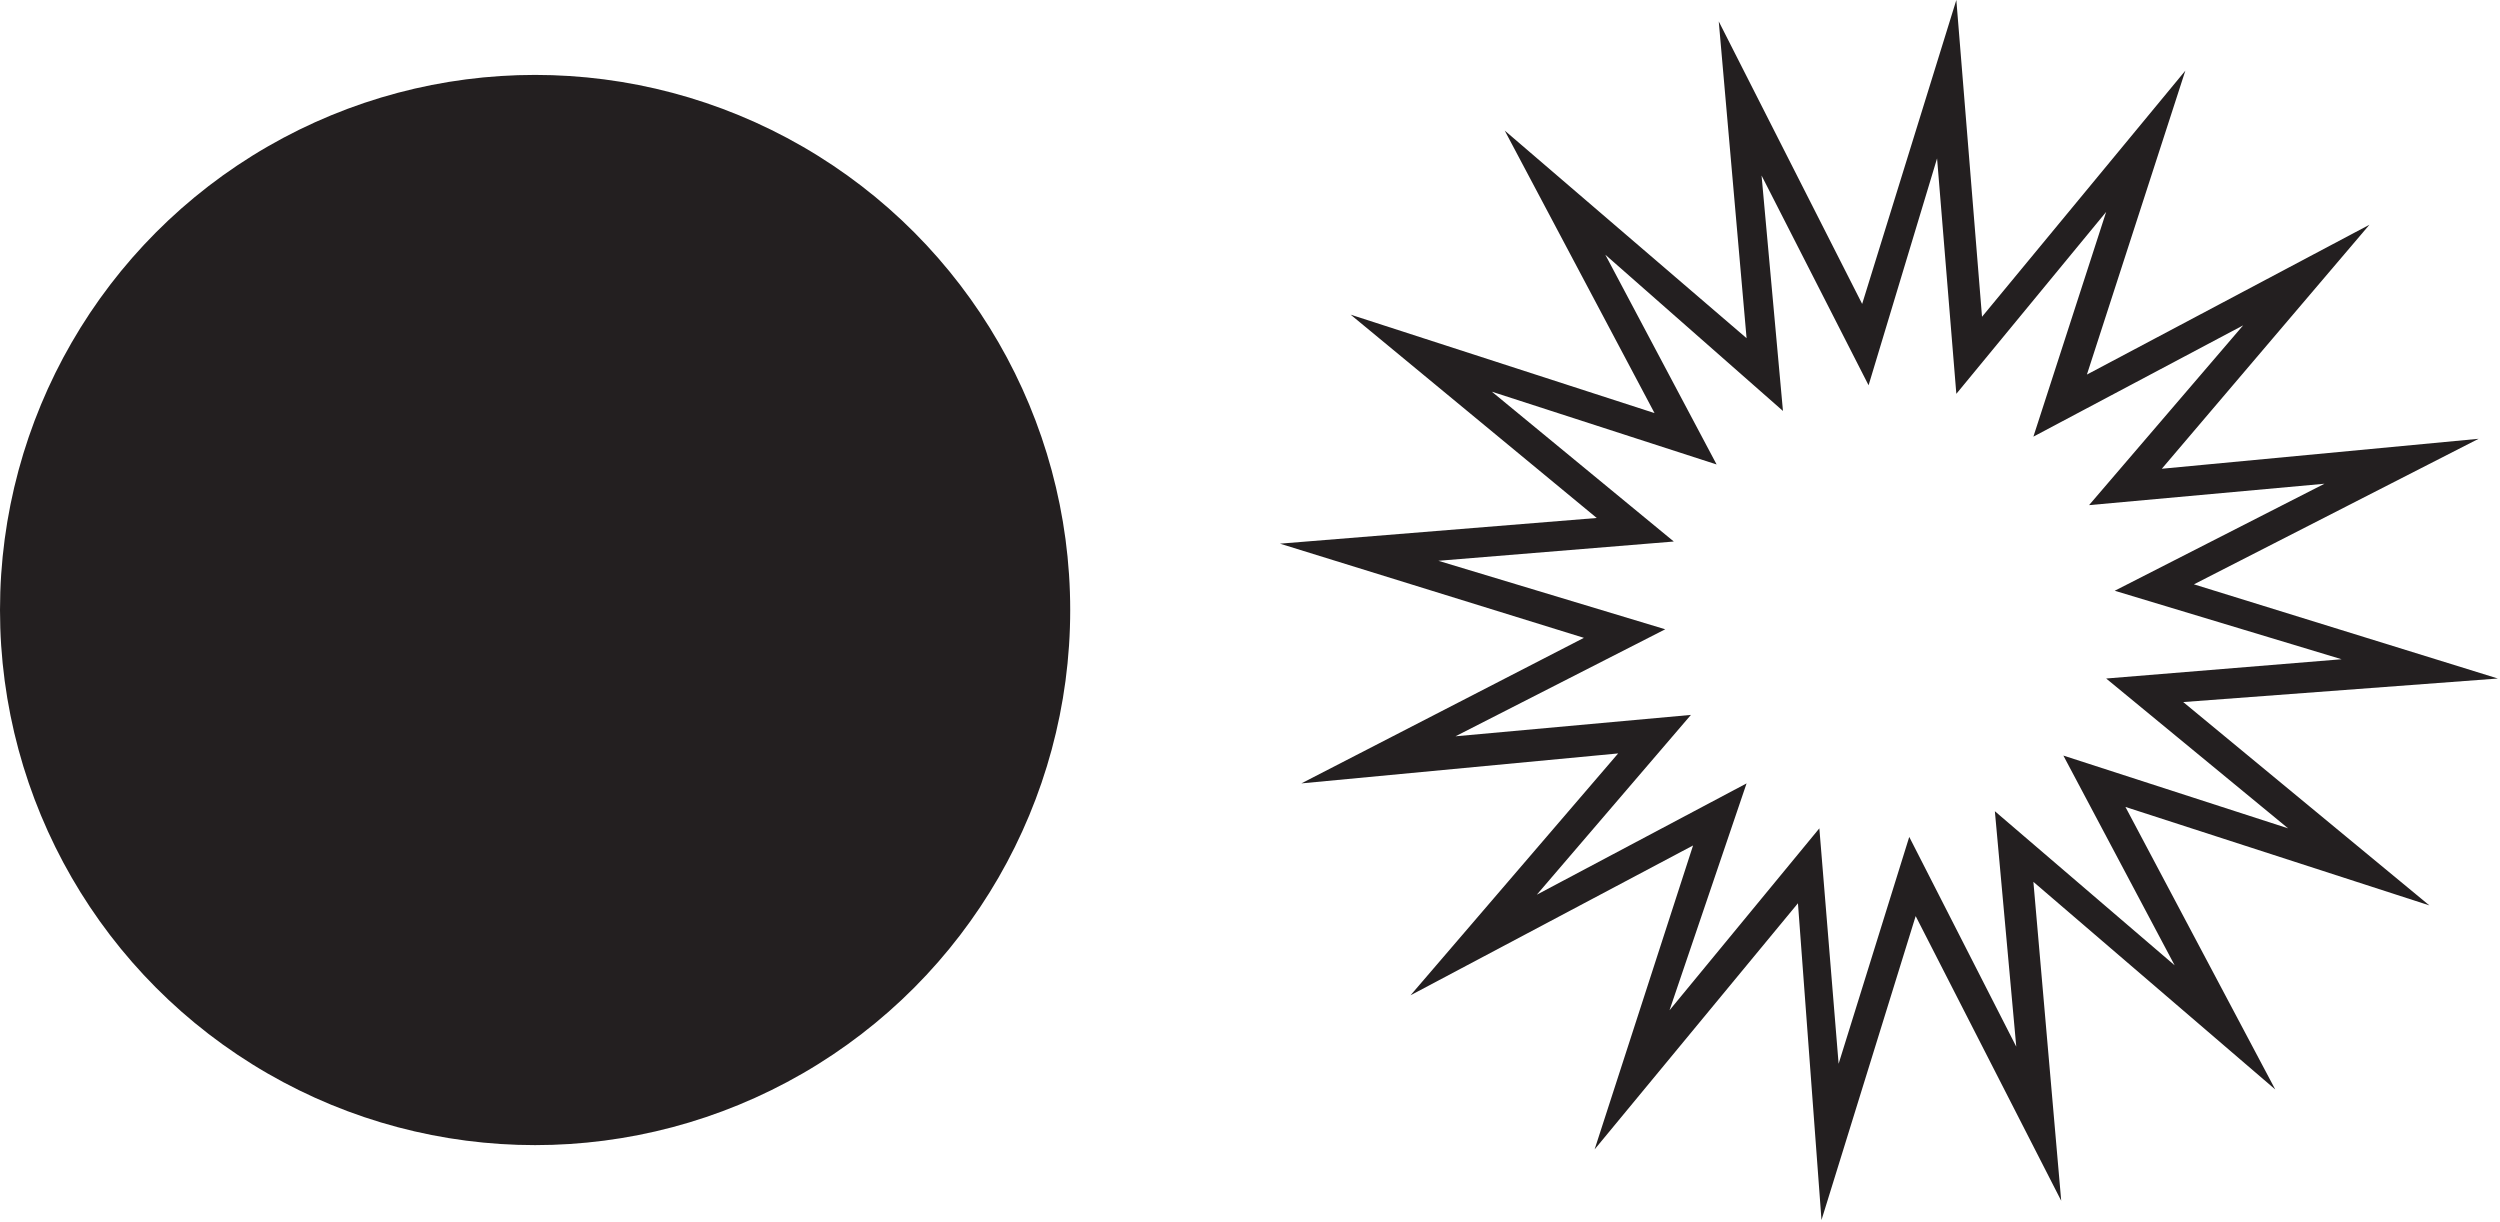
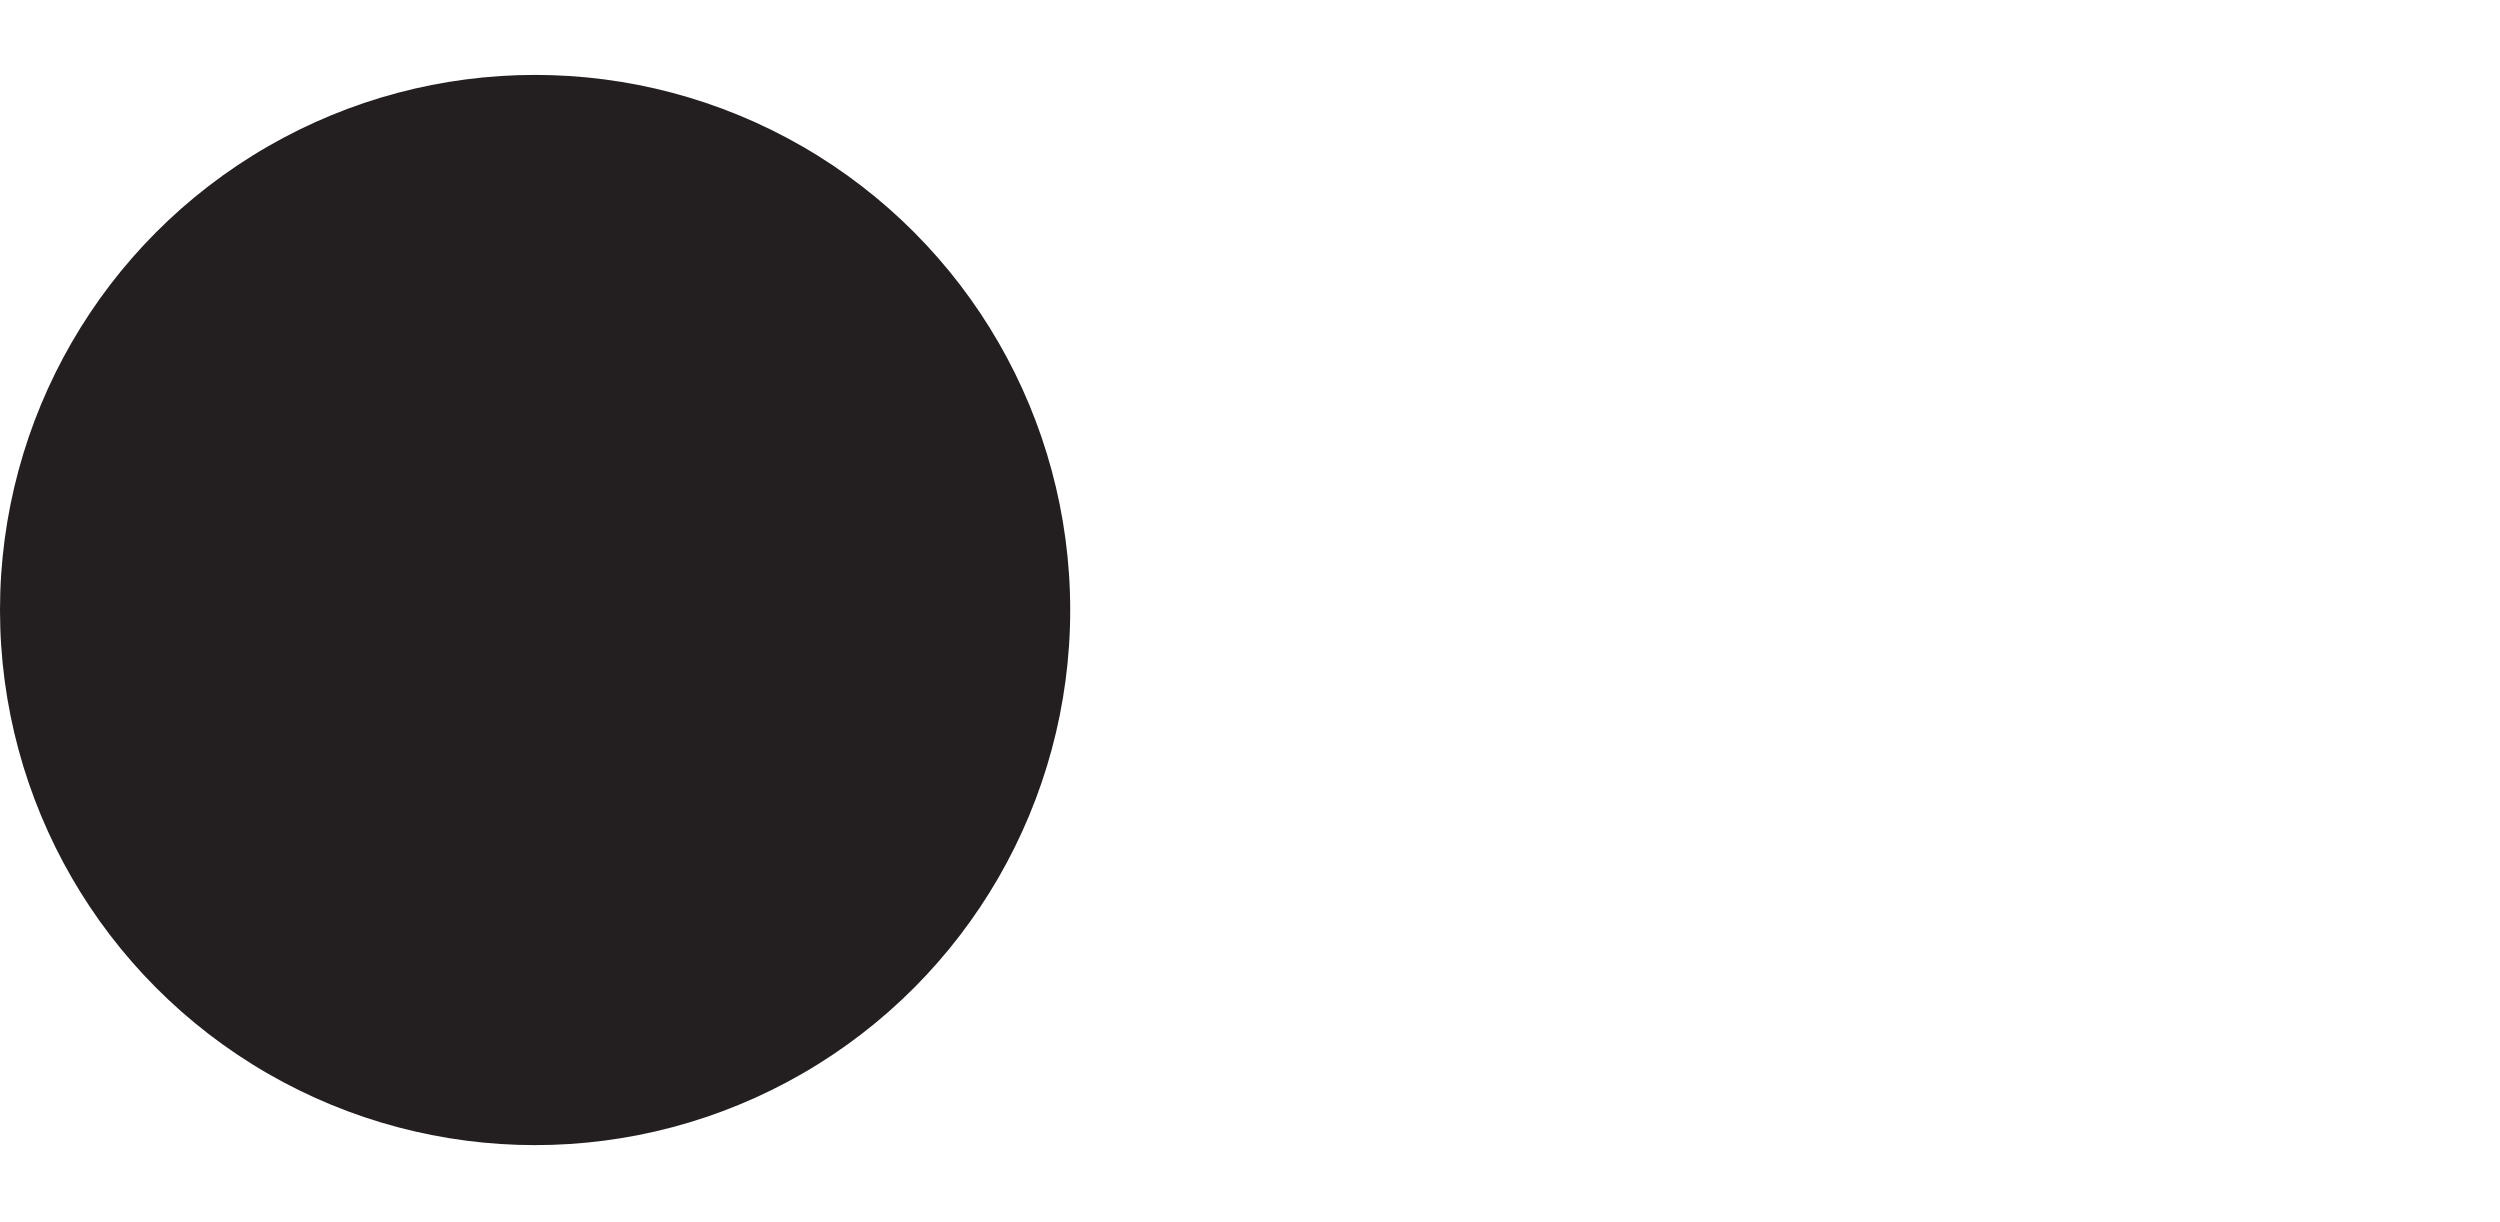
<svg xmlns="http://www.w3.org/2000/svg" version="1.1" x="0px" y="0px" width="116.8px" height="57.1px" viewBox="0 0 116.8 57.1" style="enable-background:new 0 0 116.8 57.1;" xml:space="preserve">
  <style type="text/css">
	.st0{fill:#231F20;}
</style>
  <defs>
</defs>
  <circle class="st0" cx="25" cy="28.5" r="25" />
-   <path class="st0" d="M96.3,56.1l-6.8-13.3l-4.4,14.2L84,42.2l-9.5,11.5l4.6-14.2l-13.2,7l9.7-11.3l-14.8,1.4L74,29.8l-14.2-4.4  l14.8-1.2l-11.5-9.5l14.2,4.6l-7-13.2l11.3,9.7L80.3,1L87,14.2L91.4,0l1.2,14.8l9.5-11.5l-4.6,14.2l13.2-7L101,21.9l14.8-1.4  l-13.3,6.8l14.2,4.4L102,32.8l11.5,9.5l-14.2-4.6l7,13.2l-11.3-9.7L96.3,56.1z M89.2,39.1l5,9.8l-1-11l8.4,7.2l-5.2-9.8l10.5,3.4  l-8.5-7l11-0.9l-10.6-3.2l9.8-5l-11,1l7.2-8.4l-9.8,5.2l3.4-10.5l-7,8.5l-0.9-11l-3.2,10.6l-5-9.8l1,11L75,11.9l5.2,9.8l-10.5-3.4  l8.5,7l-11,0.9l10.6,3.2l-9.8,5l11-1l-7.2,8.4l9.8-5.2L78,47.2l7-8.5l0.9,11L89.2,39.1z" />
</svg>